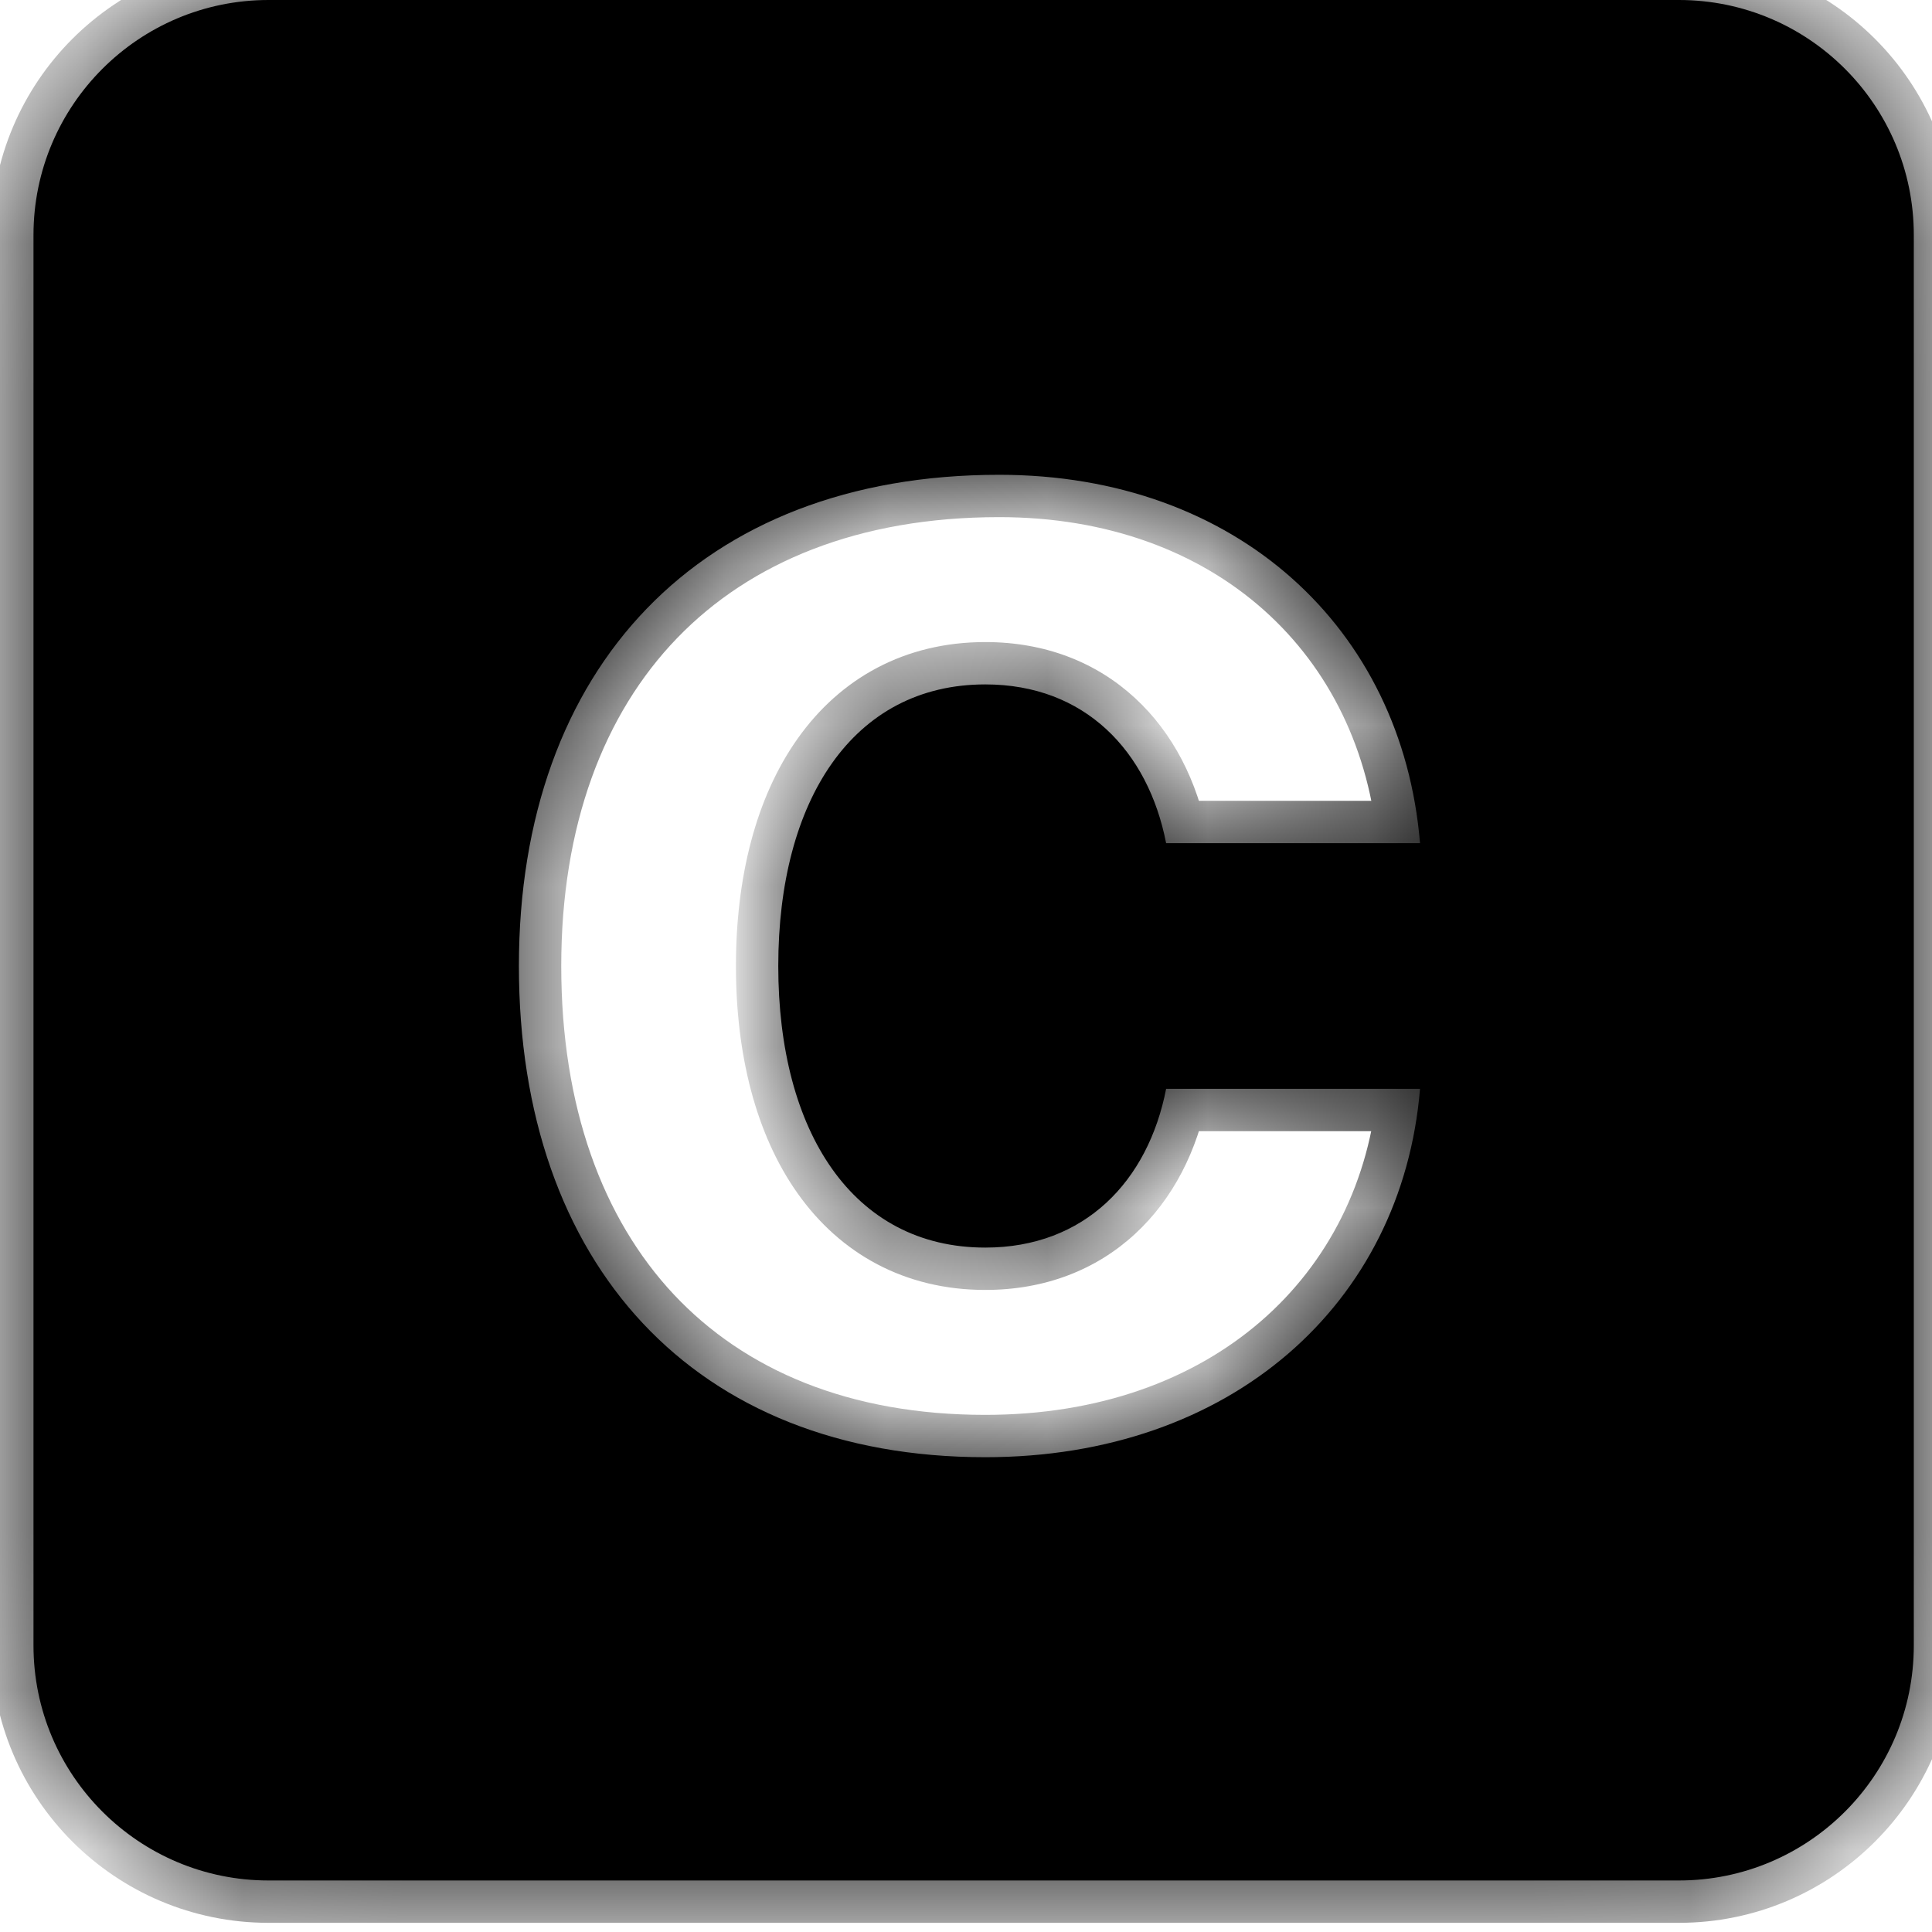
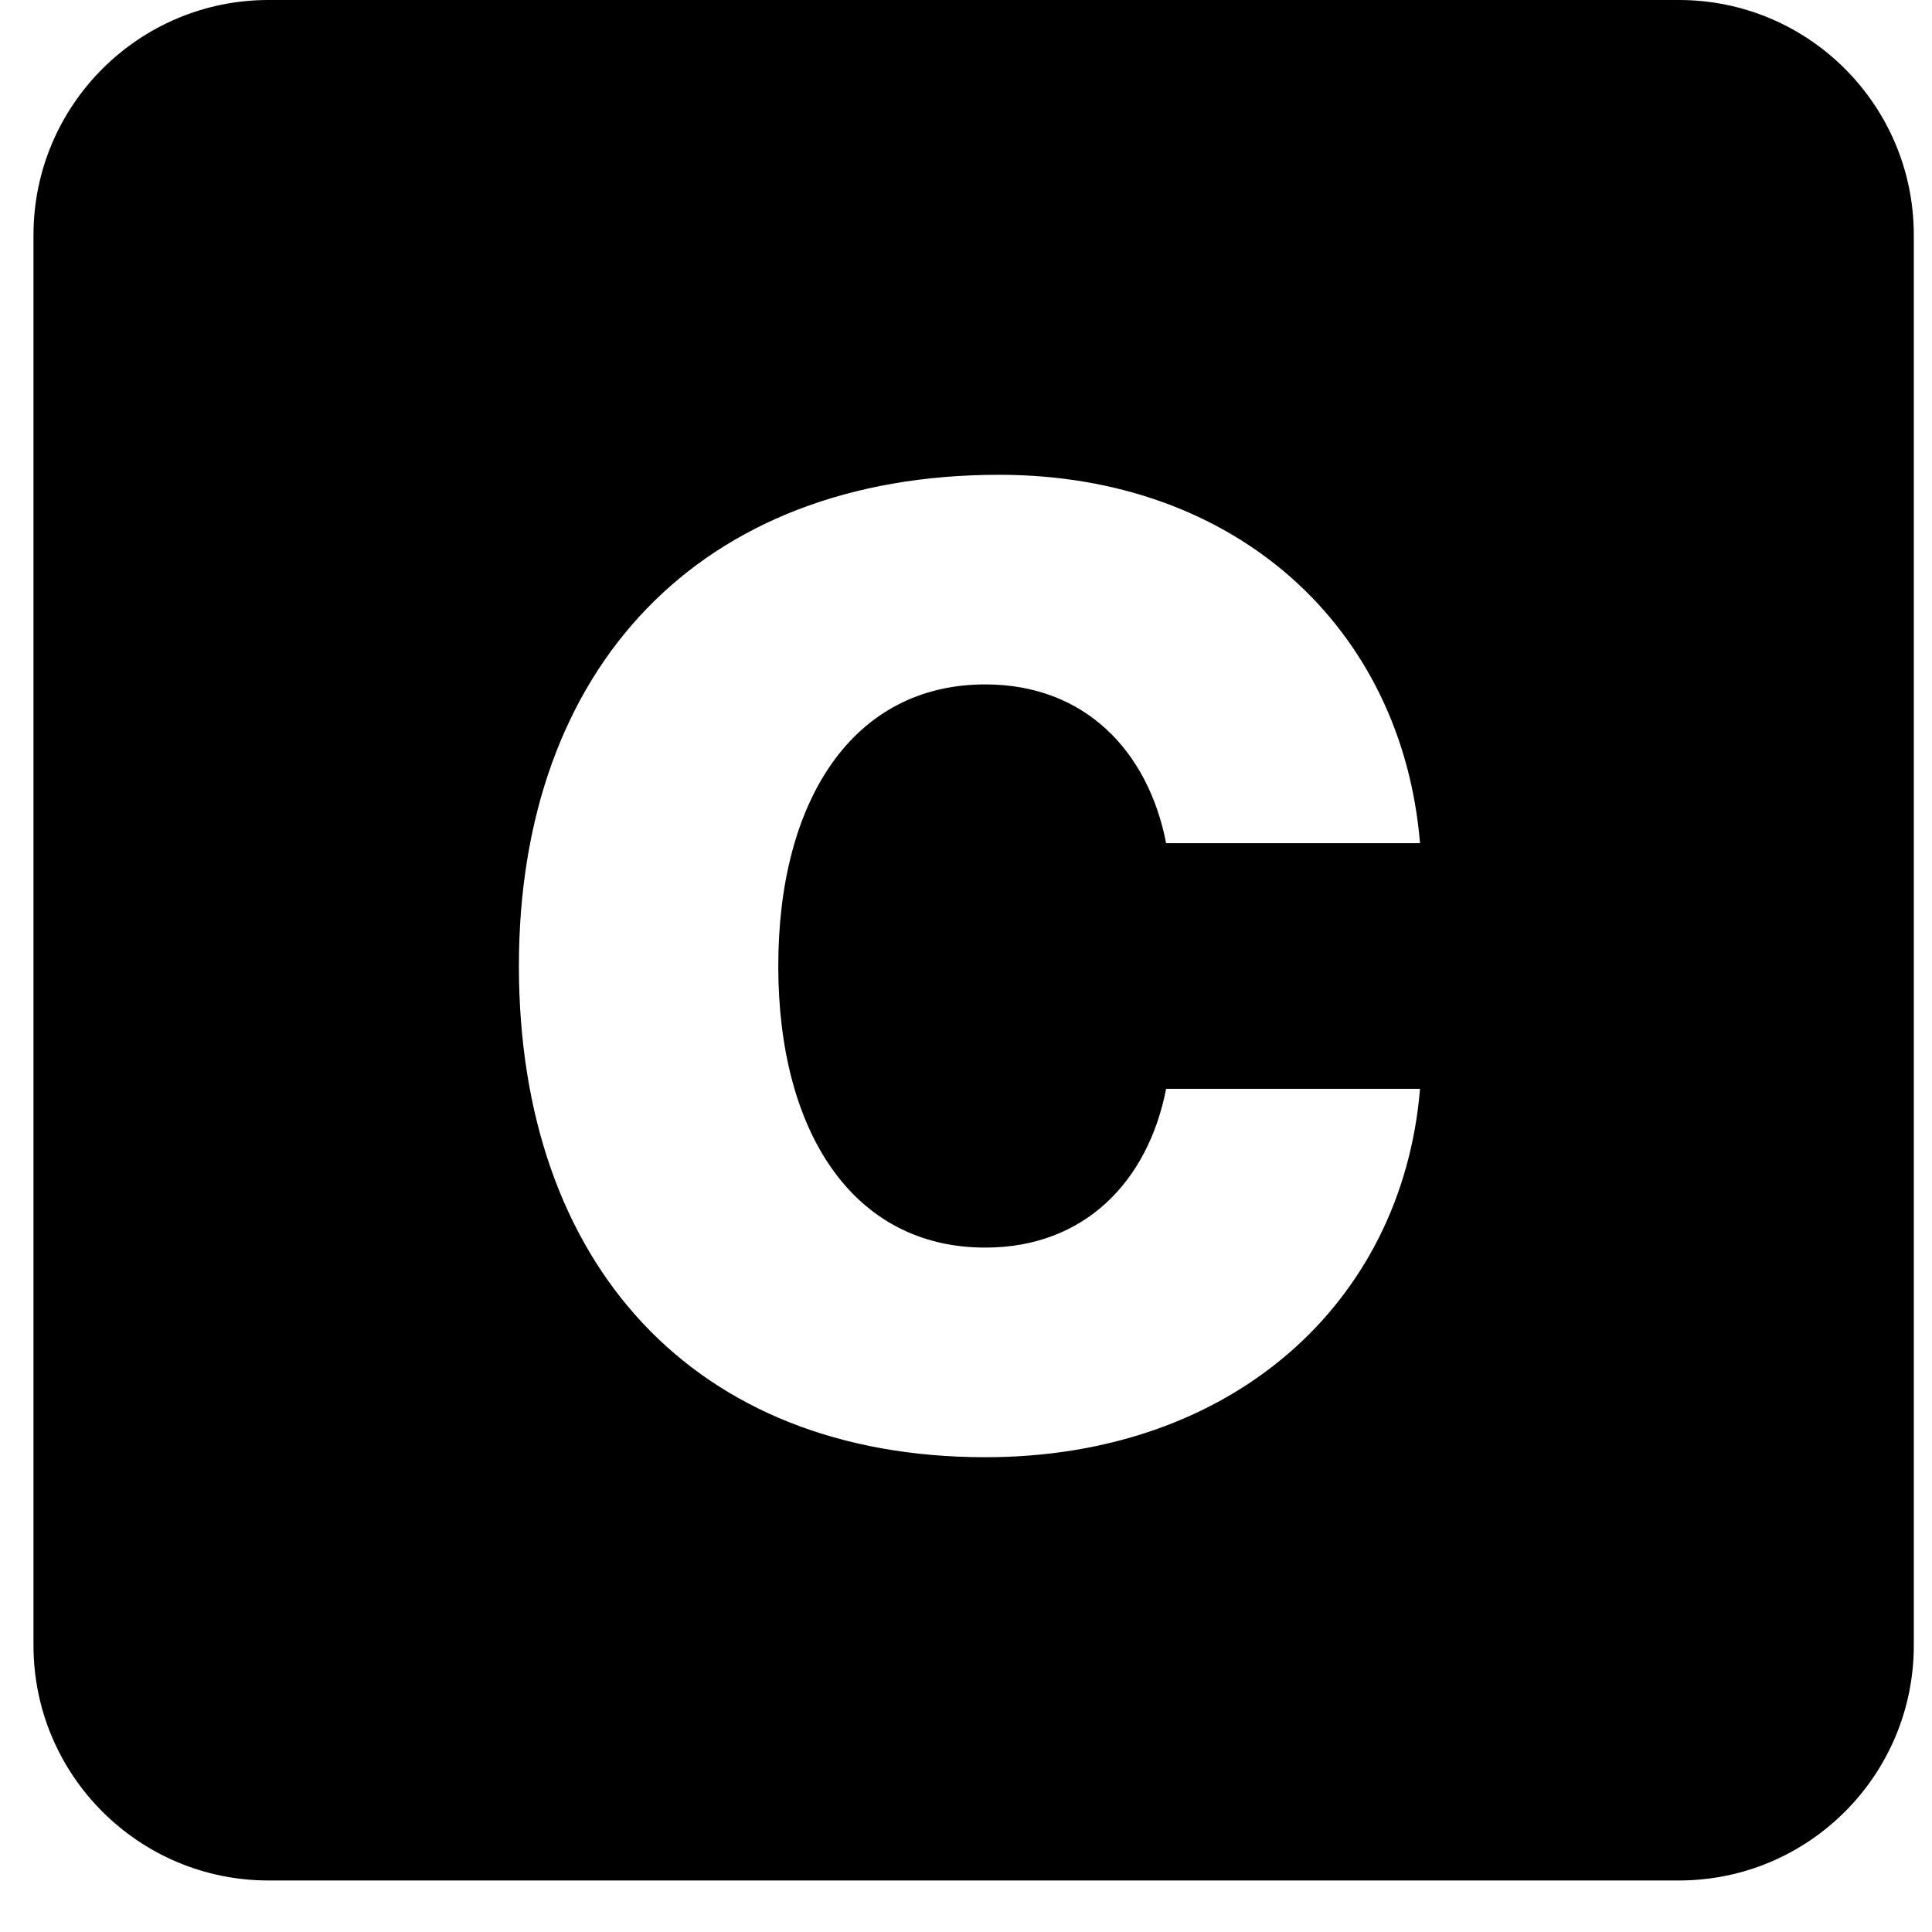
<svg xmlns="http://www.w3.org/2000/svg" width="12" height="12" viewBox="0 0 12 12" fill="none">
  <mask id="path-1-inside-1_4613_37935" fill="white">
-     <path fill-rule="evenodd" clip-rule="evenodd" d="M1.668 0H10.428C11.234 0 11.887 0.654 11.887 1.46V10.22C11.887 11.026 11.234 11.68 10.428 11.68H1.668C0.862 11.68 0.208 11.026 0.208 10.22V1.46C0.208 0.654 0.862 0 1.668 0ZM8.82 6.763C8.709 8.1 7.646 9.051 6.12 9.051C4.311 9.051 3.223 7.851 3.223 6C3.223 4.149 4.346 2.949 6.206 2.949C7.68 2.949 8.709 3.9 8.82 5.237H7.243C7.131 4.663 6.737 4.251 6.12 4.251C5.297 4.251 4.834 4.971 4.834 6C4.834 7.029 5.297 7.749 6.12 7.749C6.737 7.749 7.131 7.337 7.243 6.763H8.82Z" />
-   </mask>
+     </mask>
  <path fill-rule="evenodd" clip-rule="evenodd" d="M1.668 0H10.428C11.234 0 11.887 0.654 11.887 1.46V10.22C11.887 11.026 11.234 11.68 10.428 11.68H1.668C0.862 11.68 0.208 11.026 0.208 10.22V1.46C0.208 0.654 0.862 0 1.668 0ZM8.82 6.763C8.709 8.1 7.646 9.051 6.12 9.051C4.311 9.051 3.223 7.851 3.223 6C3.223 4.149 4.346 2.949 6.206 2.949C7.68 2.949 8.709 3.9 8.82 5.237H7.243C7.131 4.663 6.737 4.251 6.12 4.251C5.297 4.251 4.834 4.971 4.834 6C4.834 7.029 5.297 7.749 6.12 7.749C6.737 7.749 7.131 7.337 7.243 6.763H8.82Z" fill="black" />
  <path d="M8.82 6.763L9.082 6.785L9.106 6.5H8.82V6.763ZM8.82 5.237V5.5H9.106L9.082 5.215L8.82 5.237ZM7.243 5.237L6.985 5.287L7.026 5.5H7.243V5.237ZM7.243 6.763V6.5H7.026L6.985 6.713L7.243 6.763ZM10.428 -0.263H1.668V0.263H10.428V-0.263ZM12.151 1.46C12.151 0.508 11.379 -0.263 10.428 -0.263V0.263C11.088 0.263 11.624 0.799 11.624 1.46H12.151ZM12.151 10.22V1.46H11.624V10.22H12.151ZM10.428 11.943C11.379 11.943 12.151 11.172 12.151 10.22H11.624C11.624 10.881 11.088 11.417 10.428 11.417V11.943ZM1.668 11.943H10.428V11.417H1.668V11.943ZM-0.055 10.22C-0.055 11.172 0.716 11.943 1.668 11.943V11.417C1.007 11.417 0.471 10.881 0.471 10.22H-0.055ZM-0.055 1.46V10.22H0.471V1.46H-0.055ZM1.668 -0.263C0.716 -0.263 -0.055 0.508 -0.055 1.46H0.471C0.471 0.799 1.007 0.263 1.668 0.263V-0.263ZM6.12 9.315C7.767 9.315 8.958 8.274 9.082 6.785L8.558 6.741C8.459 7.926 7.525 8.788 6.12 8.788V9.315ZM2.96 6C2.96 6.977 3.247 7.809 3.801 8.4C4.357 8.993 5.155 9.315 6.12 9.315V8.788C5.276 8.788 4.626 8.51 4.185 8.04C3.743 7.568 3.486 6.875 3.486 6H2.96ZM6.206 2.685C5.218 2.685 4.399 3.006 3.827 3.597C3.257 4.188 2.96 5.021 2.96 6H3.486C3.486 5.127 3.75 4.435 4.206 3.963C4.661 3.492 5.334 3.212 6.206 3.212V2.685ZM9.082 5.215C8.959 3.734 7.809 2.685 6.206 2.685V3.212C7.551 3.212 8.458 4.066 8.558 5.259L9.082 5.215ZM7.243 5.5H8.82V4.974H7.243V5.5ZM6.12 4.515C6.366 4.515 6.554 4.595 6.693 4.723C6.834 4.852 6.937 5.045 6.985 5.287L7.501 5.187C7.437 4.855 7.288 4.555 7.049 4.335C6.808 4.113 6.491 3.988 6.12 3.988V4.515ZM5.097 6C5.097 5.521 5.206 5.143 5.383 4.892C5.554 4.651 5.796 4.515 6.12 4.515V3.988C5.621 3.988 5.22 4.212 4.954 4.588C4.694 4.955 4.571 5.451 4.571 6H5.097ZM6.12 7.485C5.796 7.485 5.554 7.349 5.383 7.108C5.206 6.857 5.097 6.479 5.097 6H4.571C4.571 6.549 4.694 7.045 4.954 7.412C5.22 7.788 5.621 8.012 6.12 8.012V7.485ZM6.985 6.713C6.937 6.955 6.834 7.148 6.693 7.277C6.554 7.405 6.366 7.485 6.12 7.485V8.012C6.491 8.012 6.808 7.887 7.049 7.665C7.288 7.445 7.437 7.145 7.501 6.813L6.985 6.713ZM8.82 6.5H7.243V7.026H8.82V6.5Z" fill="black" mask="url(#path-1-inside-1_4613_37935)" />
</svg>